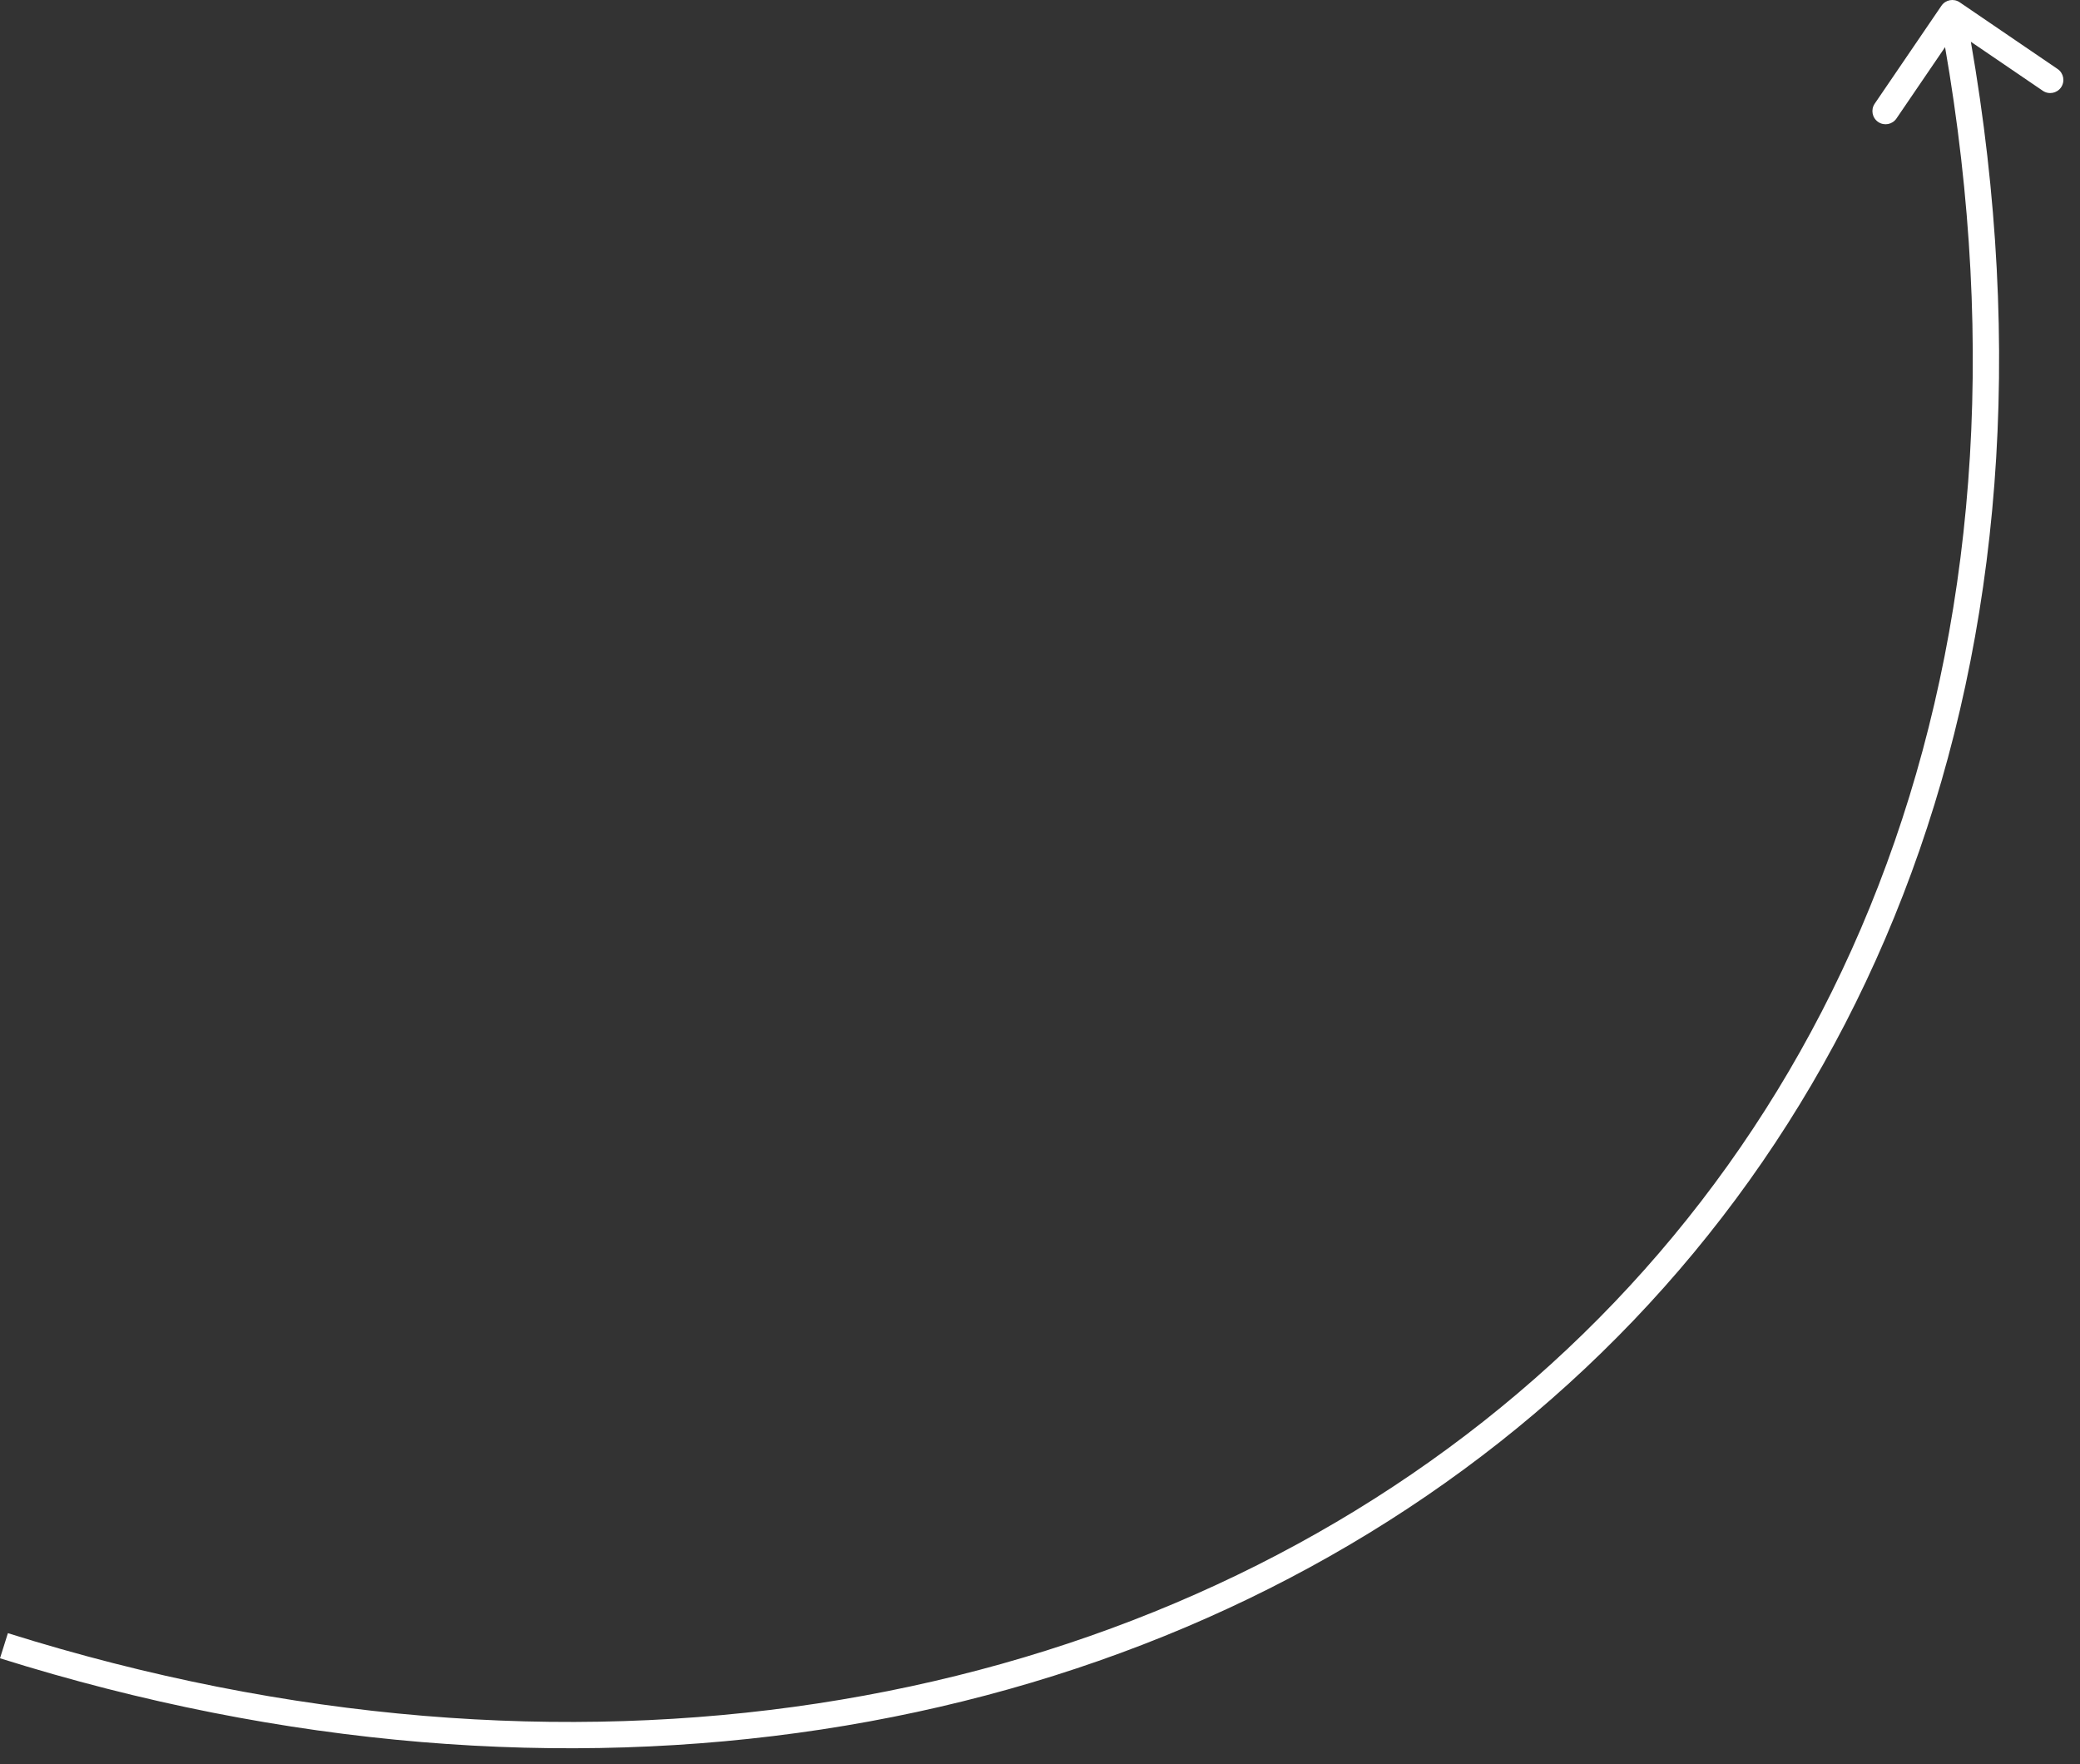
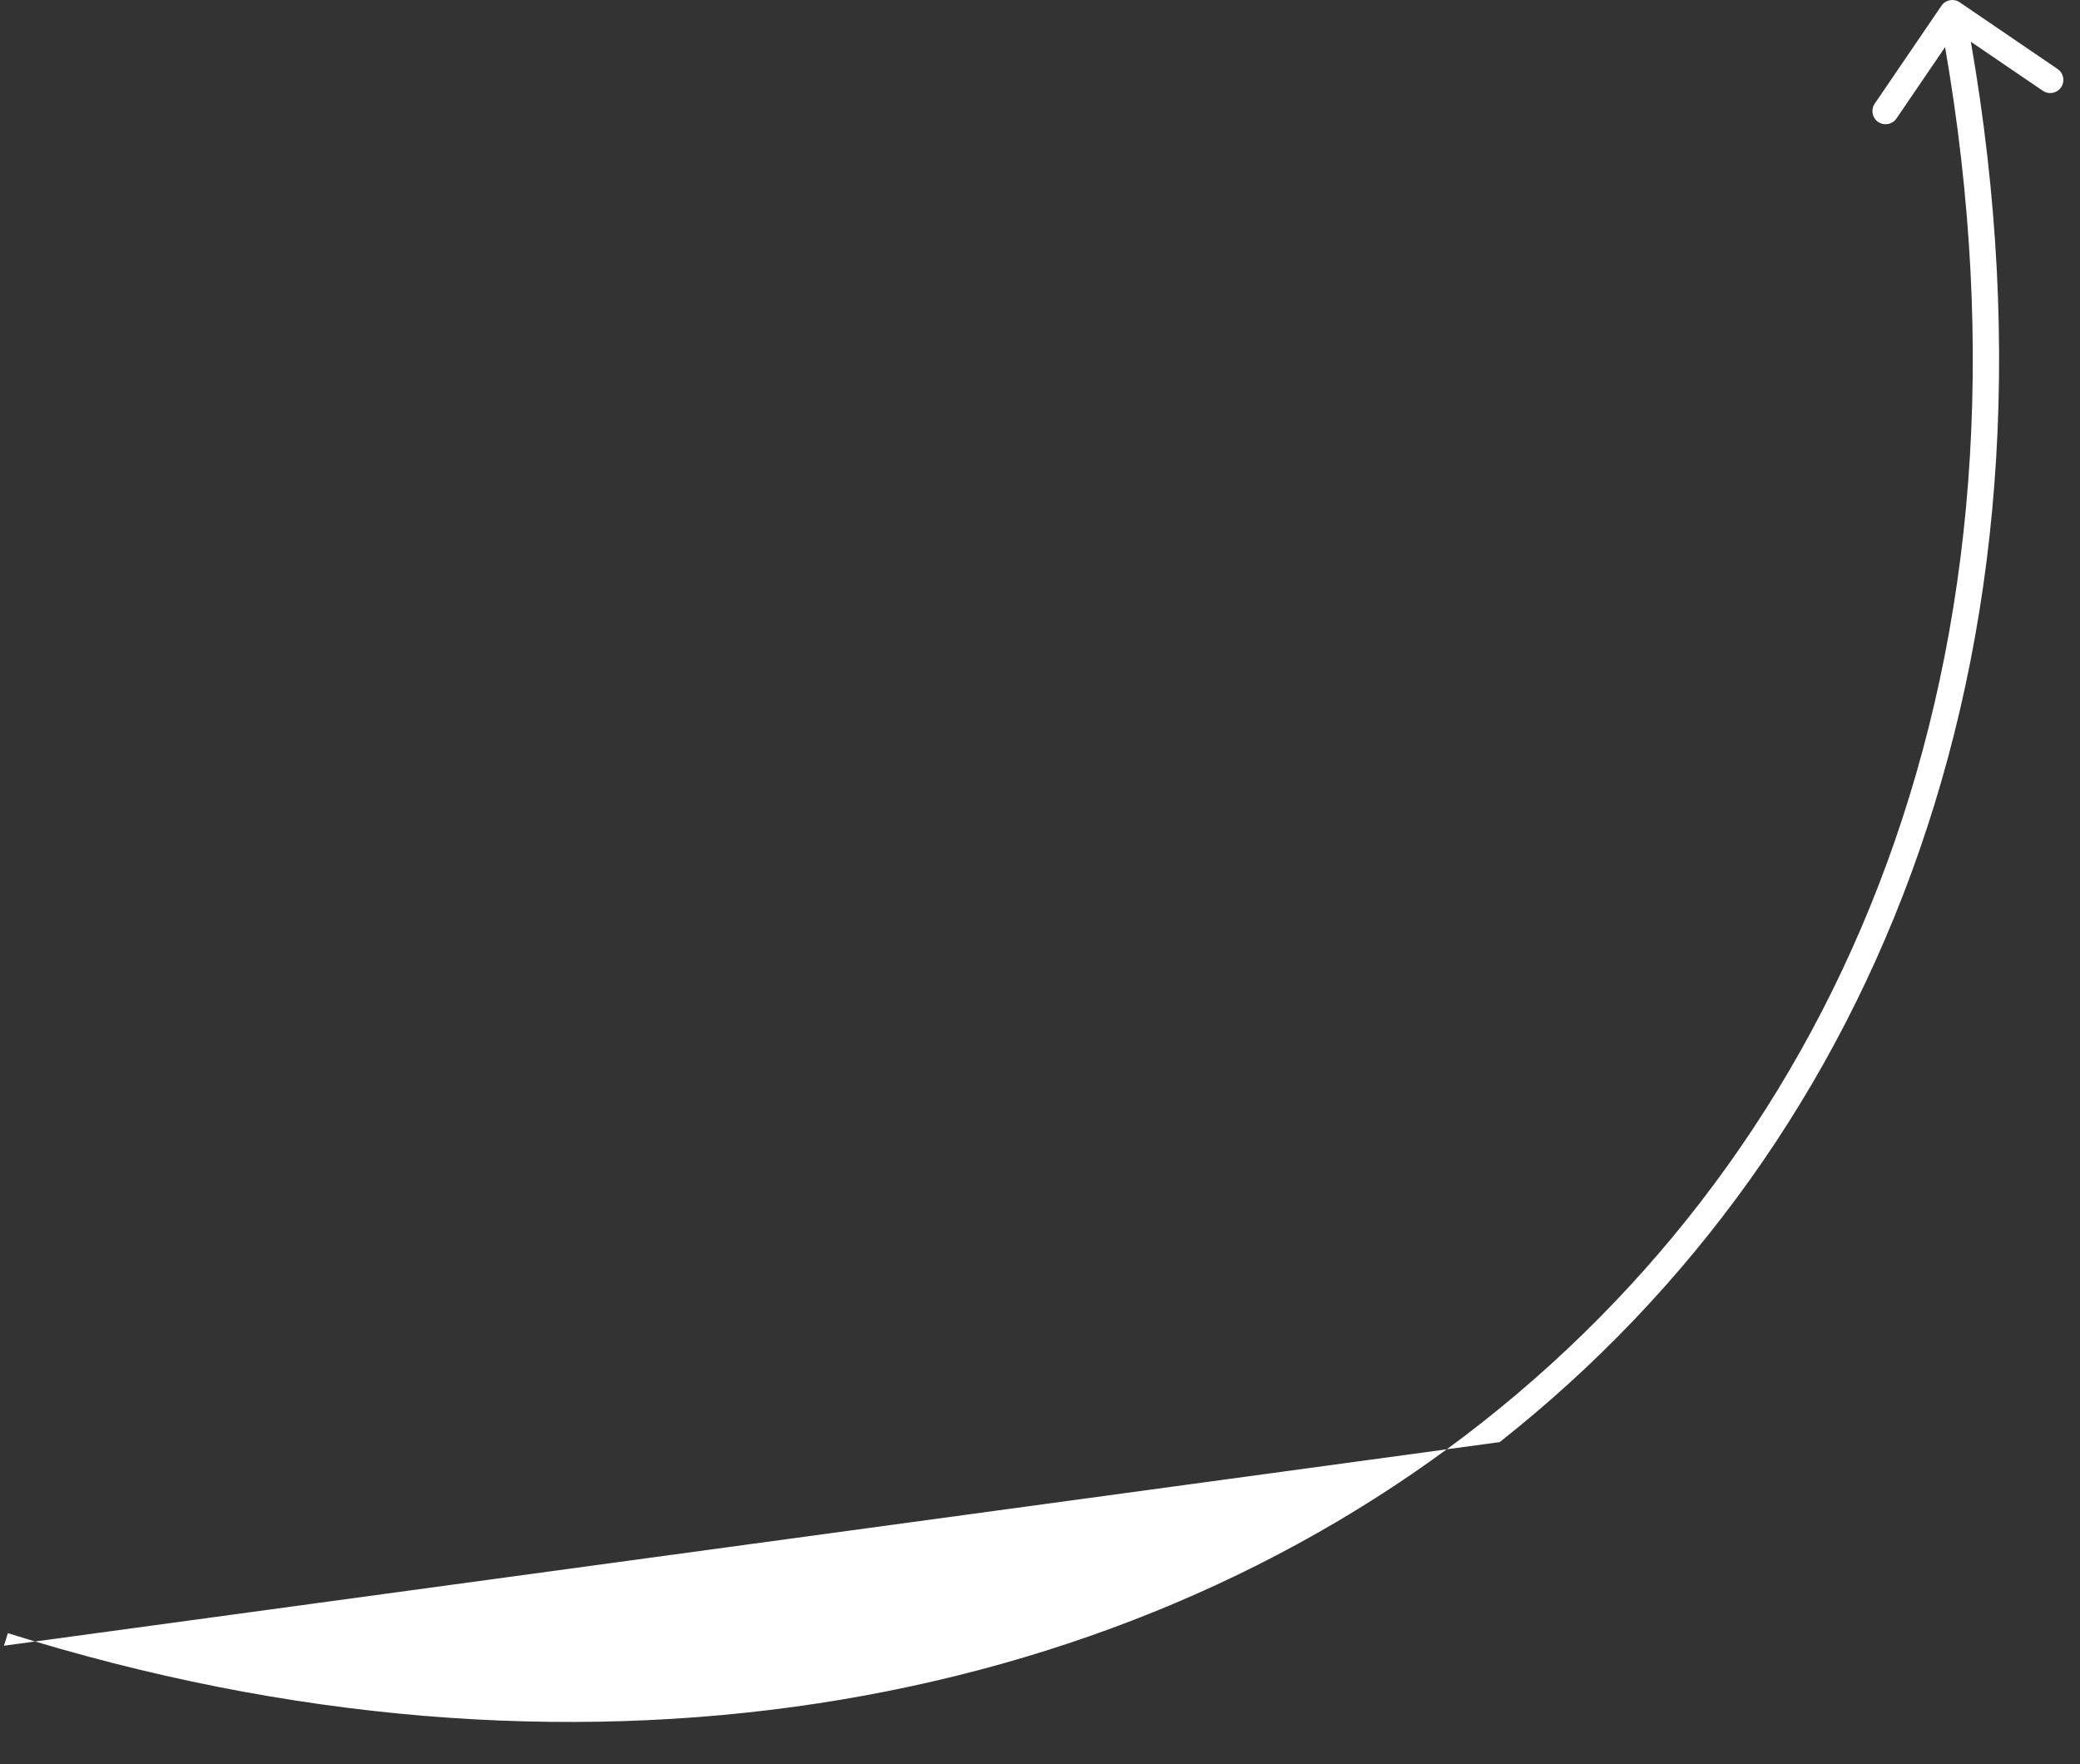
<svg xmlns="http://www.w3.org/2000/svg" width="79" height="67" viewBox="0 0 79 67" fill="none">
  <rect x="0" y="0" width="79" height="67" fill="#333333" stroke="none" />
-   <path d="M73.737 0.219C73.892 -0.01 74.203 -0.069 74.431 0.087L78.15 2.621C78.378 2.776 78.437 3.087 78.282 3.316C78.126 3.544 77.815 3.603 77.587 3.447L74.281 1.195L72.029 4.5C71.874 4.729 71.563 4.787 71.334 4.632C71.106 4.476 71.047 4.165 71.203 3.937L73.737 0.219ZM74.15 0.5L74.641 0.407C79.172 24.322 71.37 43.391 56.96 54.767C42.562 66.134 21.635 69.769 0 62.977L0.15 62.5L0.3 62.023C21.665 68.731 42.238 65.116 56.34 53.983C70.43 42.859 78.127 24.178 73.659 0.593L74.15 0.5Z" fill="white" />
+   <path d="M73.737 0.219C73.892 -0.01 74.203 -0.069 74.431 0.087L78.15 2.621C78.378 2.776 78.437 3.087 78.282 3.316C78.126 3.544 77.815 3.603 77.587 3.447L74.281 1.195L72.029 4.5C71.874 4.729 71.563 4.787 71.334 4.632C71.106 4.476 71.047 4.165 71.203 3.937L73.737 0.219ZM74.15 0.5L74.641 0.407C79.172 24.322 71.37 43.391 56.96 54.767L0.15 62.5L0.3 62.023C21.665 68.731 42.238 65.116 56.34 53.983C70.43 42.859 78.127 24.178 73.659 0.593L74.15 0.5Z" fill="white" />
</svg>